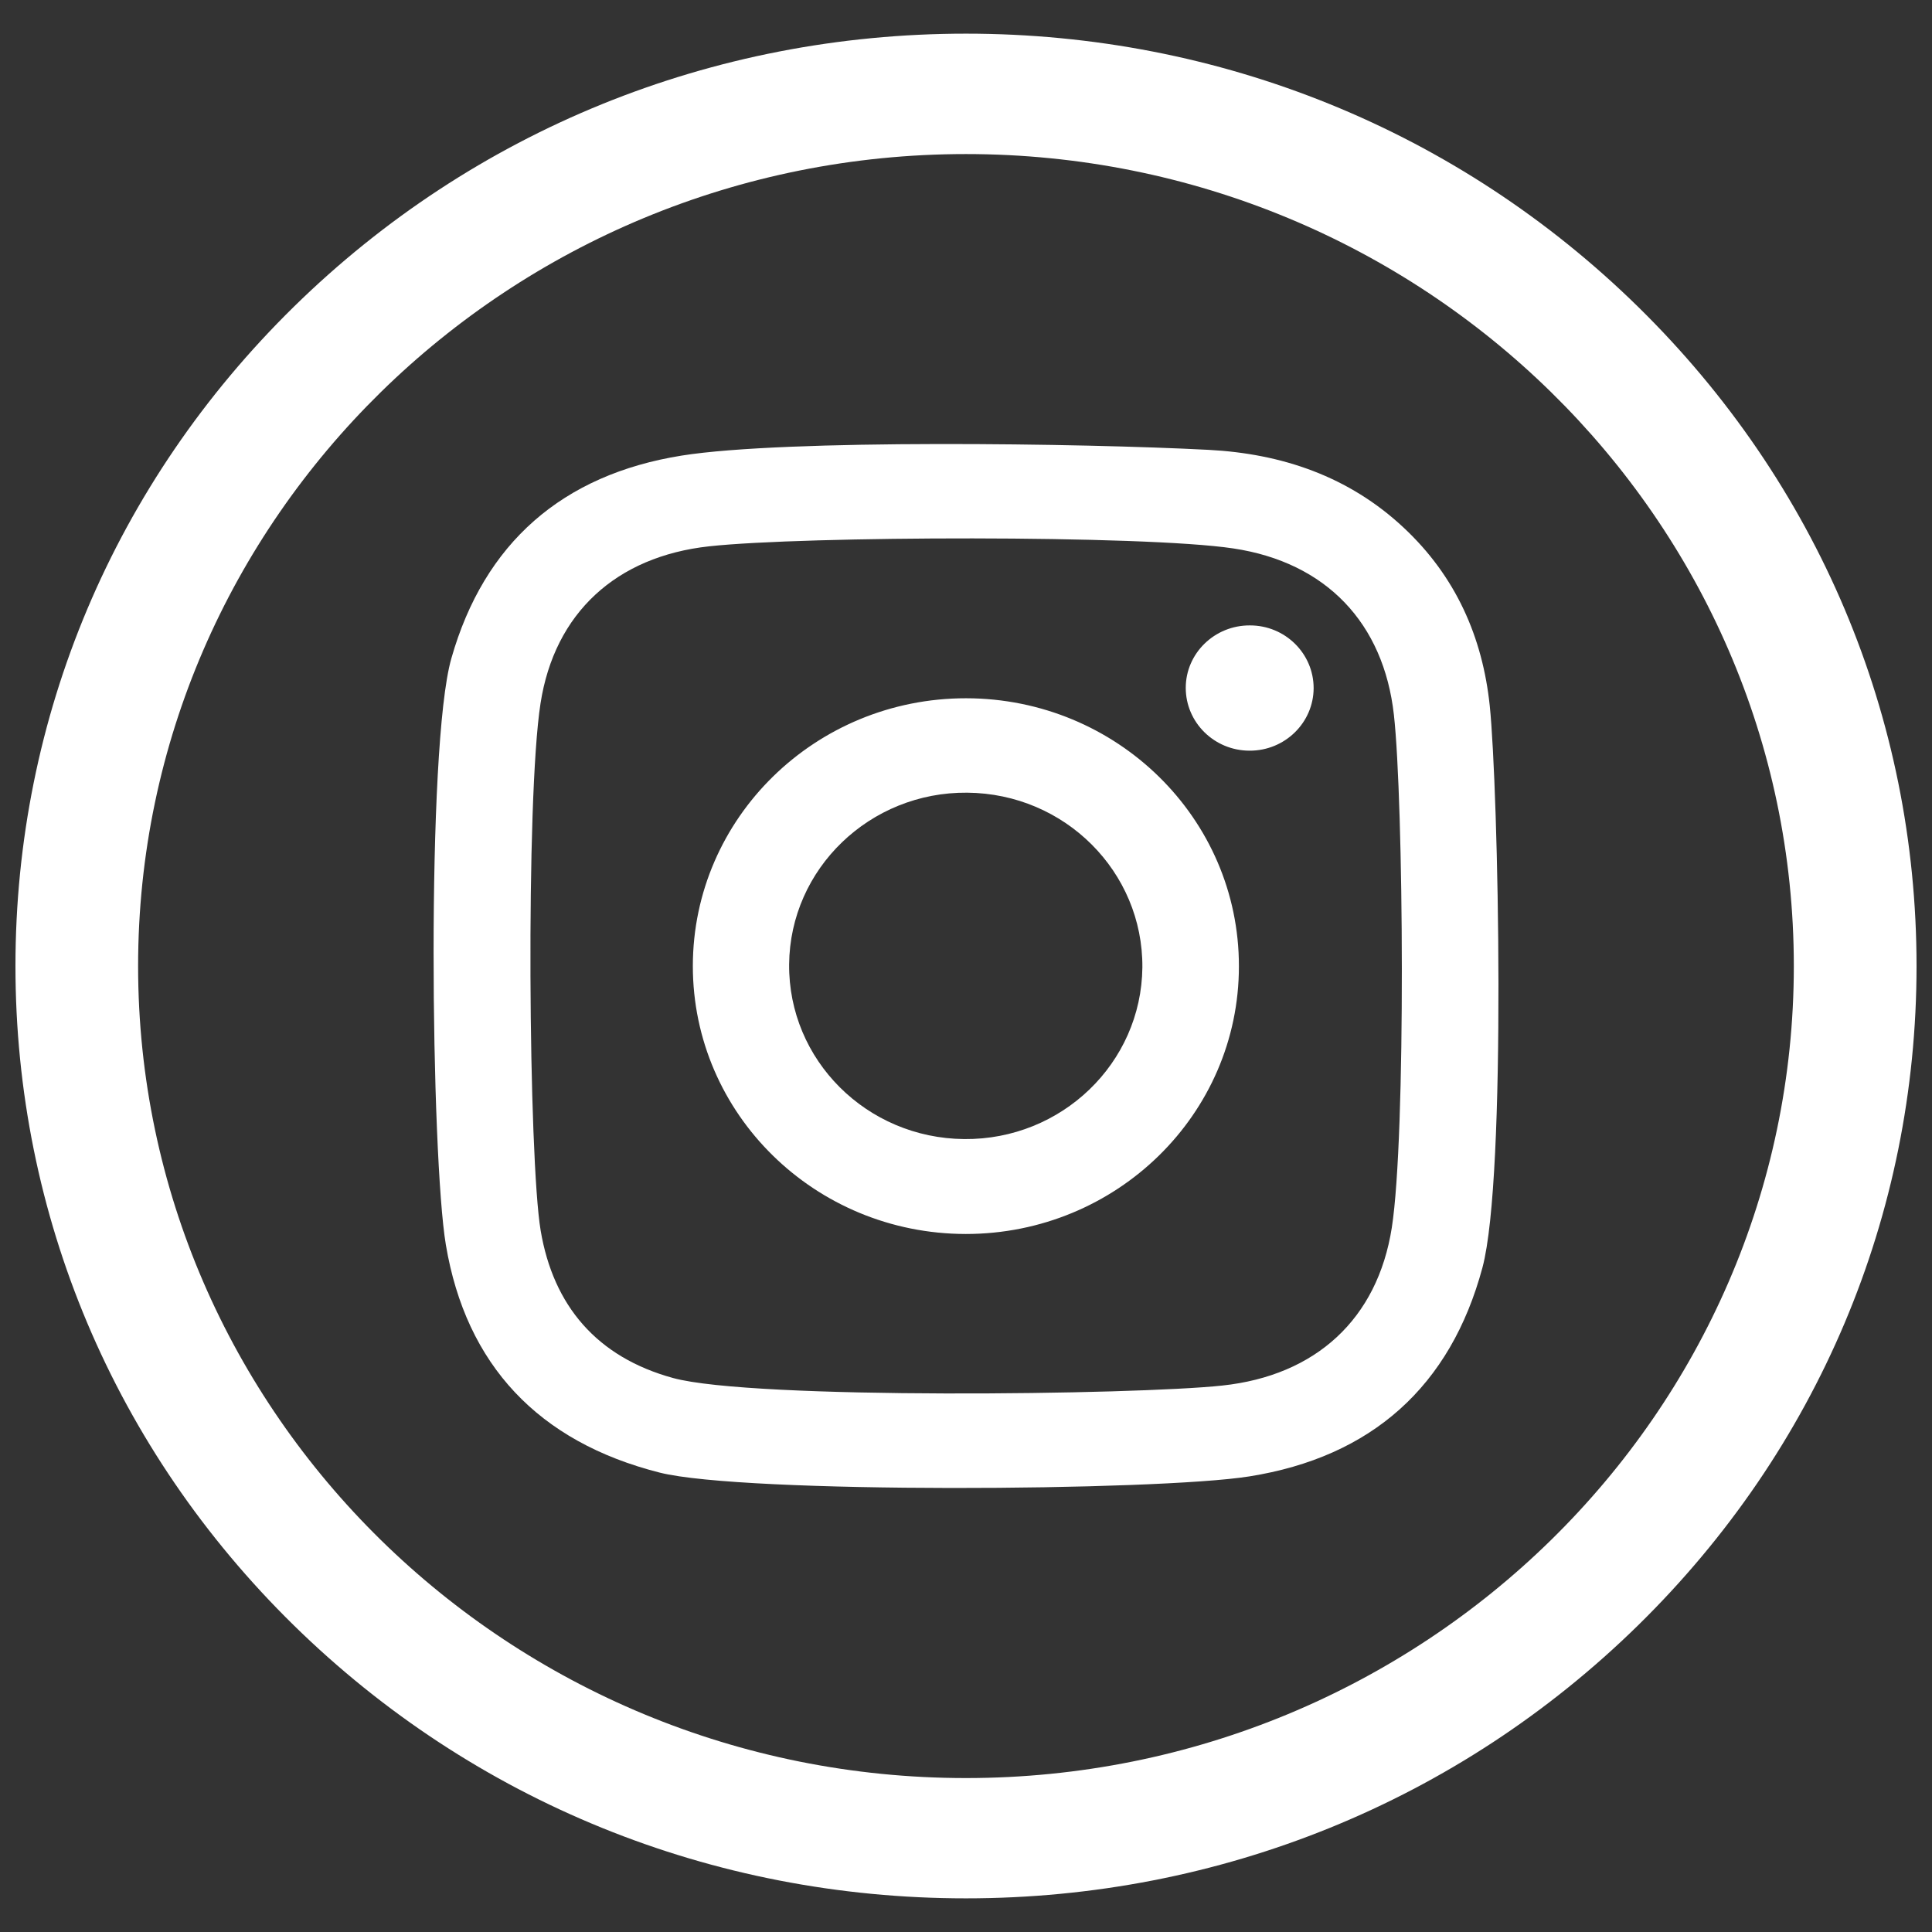
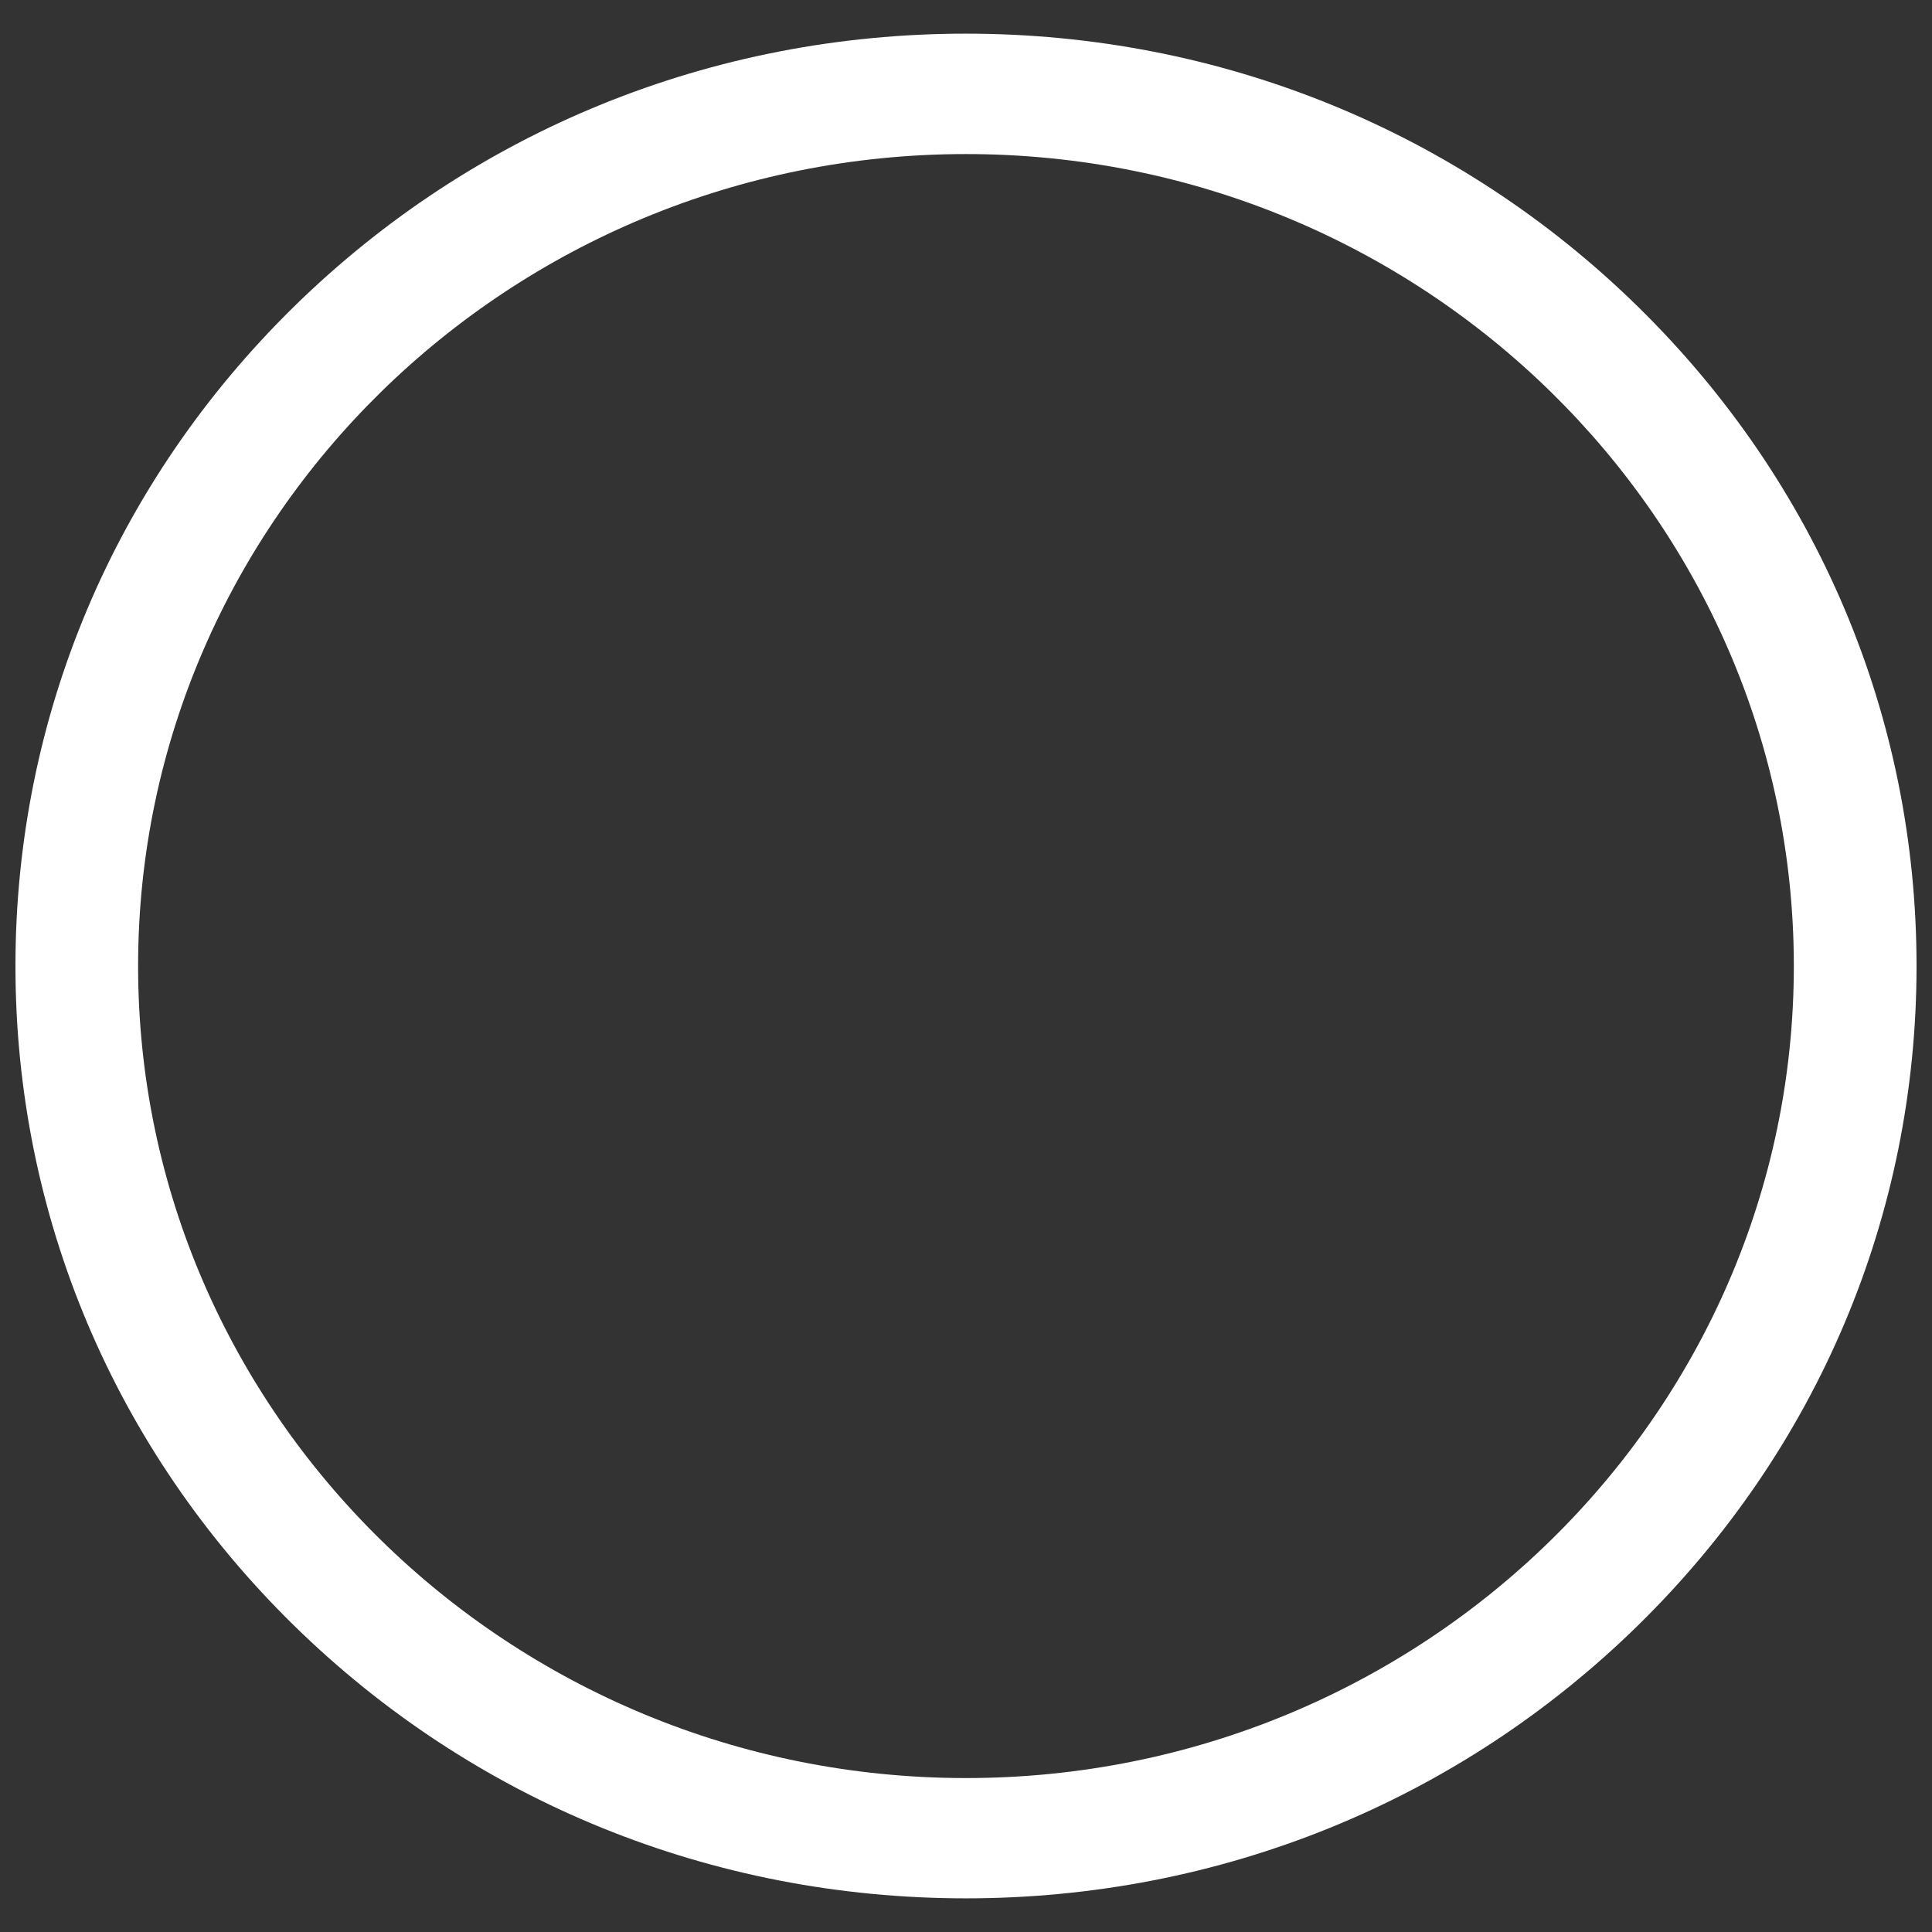
<svg xmlns="http://www.w3.org/2000/svg" version="1.0" id="rodapé" x="0px" y="0px" width="31px" height="31px" viewBox="0 0 31 31" enable-background="new 0 0 31 31" xml:space="preserve">
  <rect x="0" y="0" width="31" height="31" fill="#333333" stroke="none" />
  <path fill="#FFFFFF" d="M15.499,2.472c-7.325,0-13.283,5.844-13.283,13.029S8.174,28.53,15.499,28.53s13.284-5.844,13.284-13.029  S22.824,2.472,15.499,2.472 M15.499,30.46c-4.075,0-7.903-1.556-10.785-4.381c-2.88-2.824-4.466-6.582-4.466-10.578  c0-3.997,1.586-7.752,4.466-10.578C7.596,2.096,11.426,0.54,15.499,0.54c4.074,0,7.903,1.556,10.785,4.383  c2.88,2.826,4.468,6.581,4.468,10.578c0,3.995-1.588,7.754-4.468,10.578C23.402,28.904,19.573,30.46,15.499,30.46" />
-   <path fill="#FFFFFF" d="M21.078,11.042c-0.002,0.555-0.463,1.006-1.029,1.003c-0.566-0.001-1.023-0.453-1.023-1.008  c0-0.554,0.463-1.005,1.029-1.002C20.621,10.034,21.078,10.486,21.078,11.042 M15.471,18.277c-1.566-0.014-2.822-1.269-2.809-2.804  c0.014-1.536,1.297-2.768,2.857-2.754c1.568,0.013,2.822,1.27,2.811,2.804C18.314,17.059,17.035,18.291,15.471,18.277   M15.502,11.204c-2.42-0.001-4.383,1.921-4.385,4.296c0,2.373,1.957,4.297,4.379,4.3c2.42,0,4.383-1.921,4.383-4.295  C19.881,13.13,17.92,11.207,15.502,11.204z M22.332,19.7c-0.23,1.465-1.219,2.372-2.721,2.532c-1.377,0.149-7.531,0.229-8.811-0.121  c-1.223-0.335-1.922-1.16-2.125-2.367c-0.193-1.153-0.242-6.916-0.002-8.458c0.225-1.451,1.215-2.357,2.705-2.52  c1.516-0.166,6.963-0.184,8.412,0.034c1.488,0.223,2.412,1.197,2.576,2.671C22.52,12.845,22.563,18.221,22.332,19.7L22.332,19.7z   M23.904,11.326c-0.115-1.102-0.545-2.078-1.381-2.859c-0.879-0.823-1.955-1.188-3.133-1.249c-2.01-0.105-6.777-0.174-8.451,0.092  c-1.914,0.306-3.17,1.401-3.697,3.255c-0.406,1.425-0.324,8-0.088,9.409c0.324,1.927,1.484,3.162,3.432,3.655  c1.348,0.34,7.971,0.297,9.459,0.061c1.965-0.312,3.23-1.446,3.742-3.352C24.178,18.875,24.041,12.646,23.904,11.326" />
</svg>